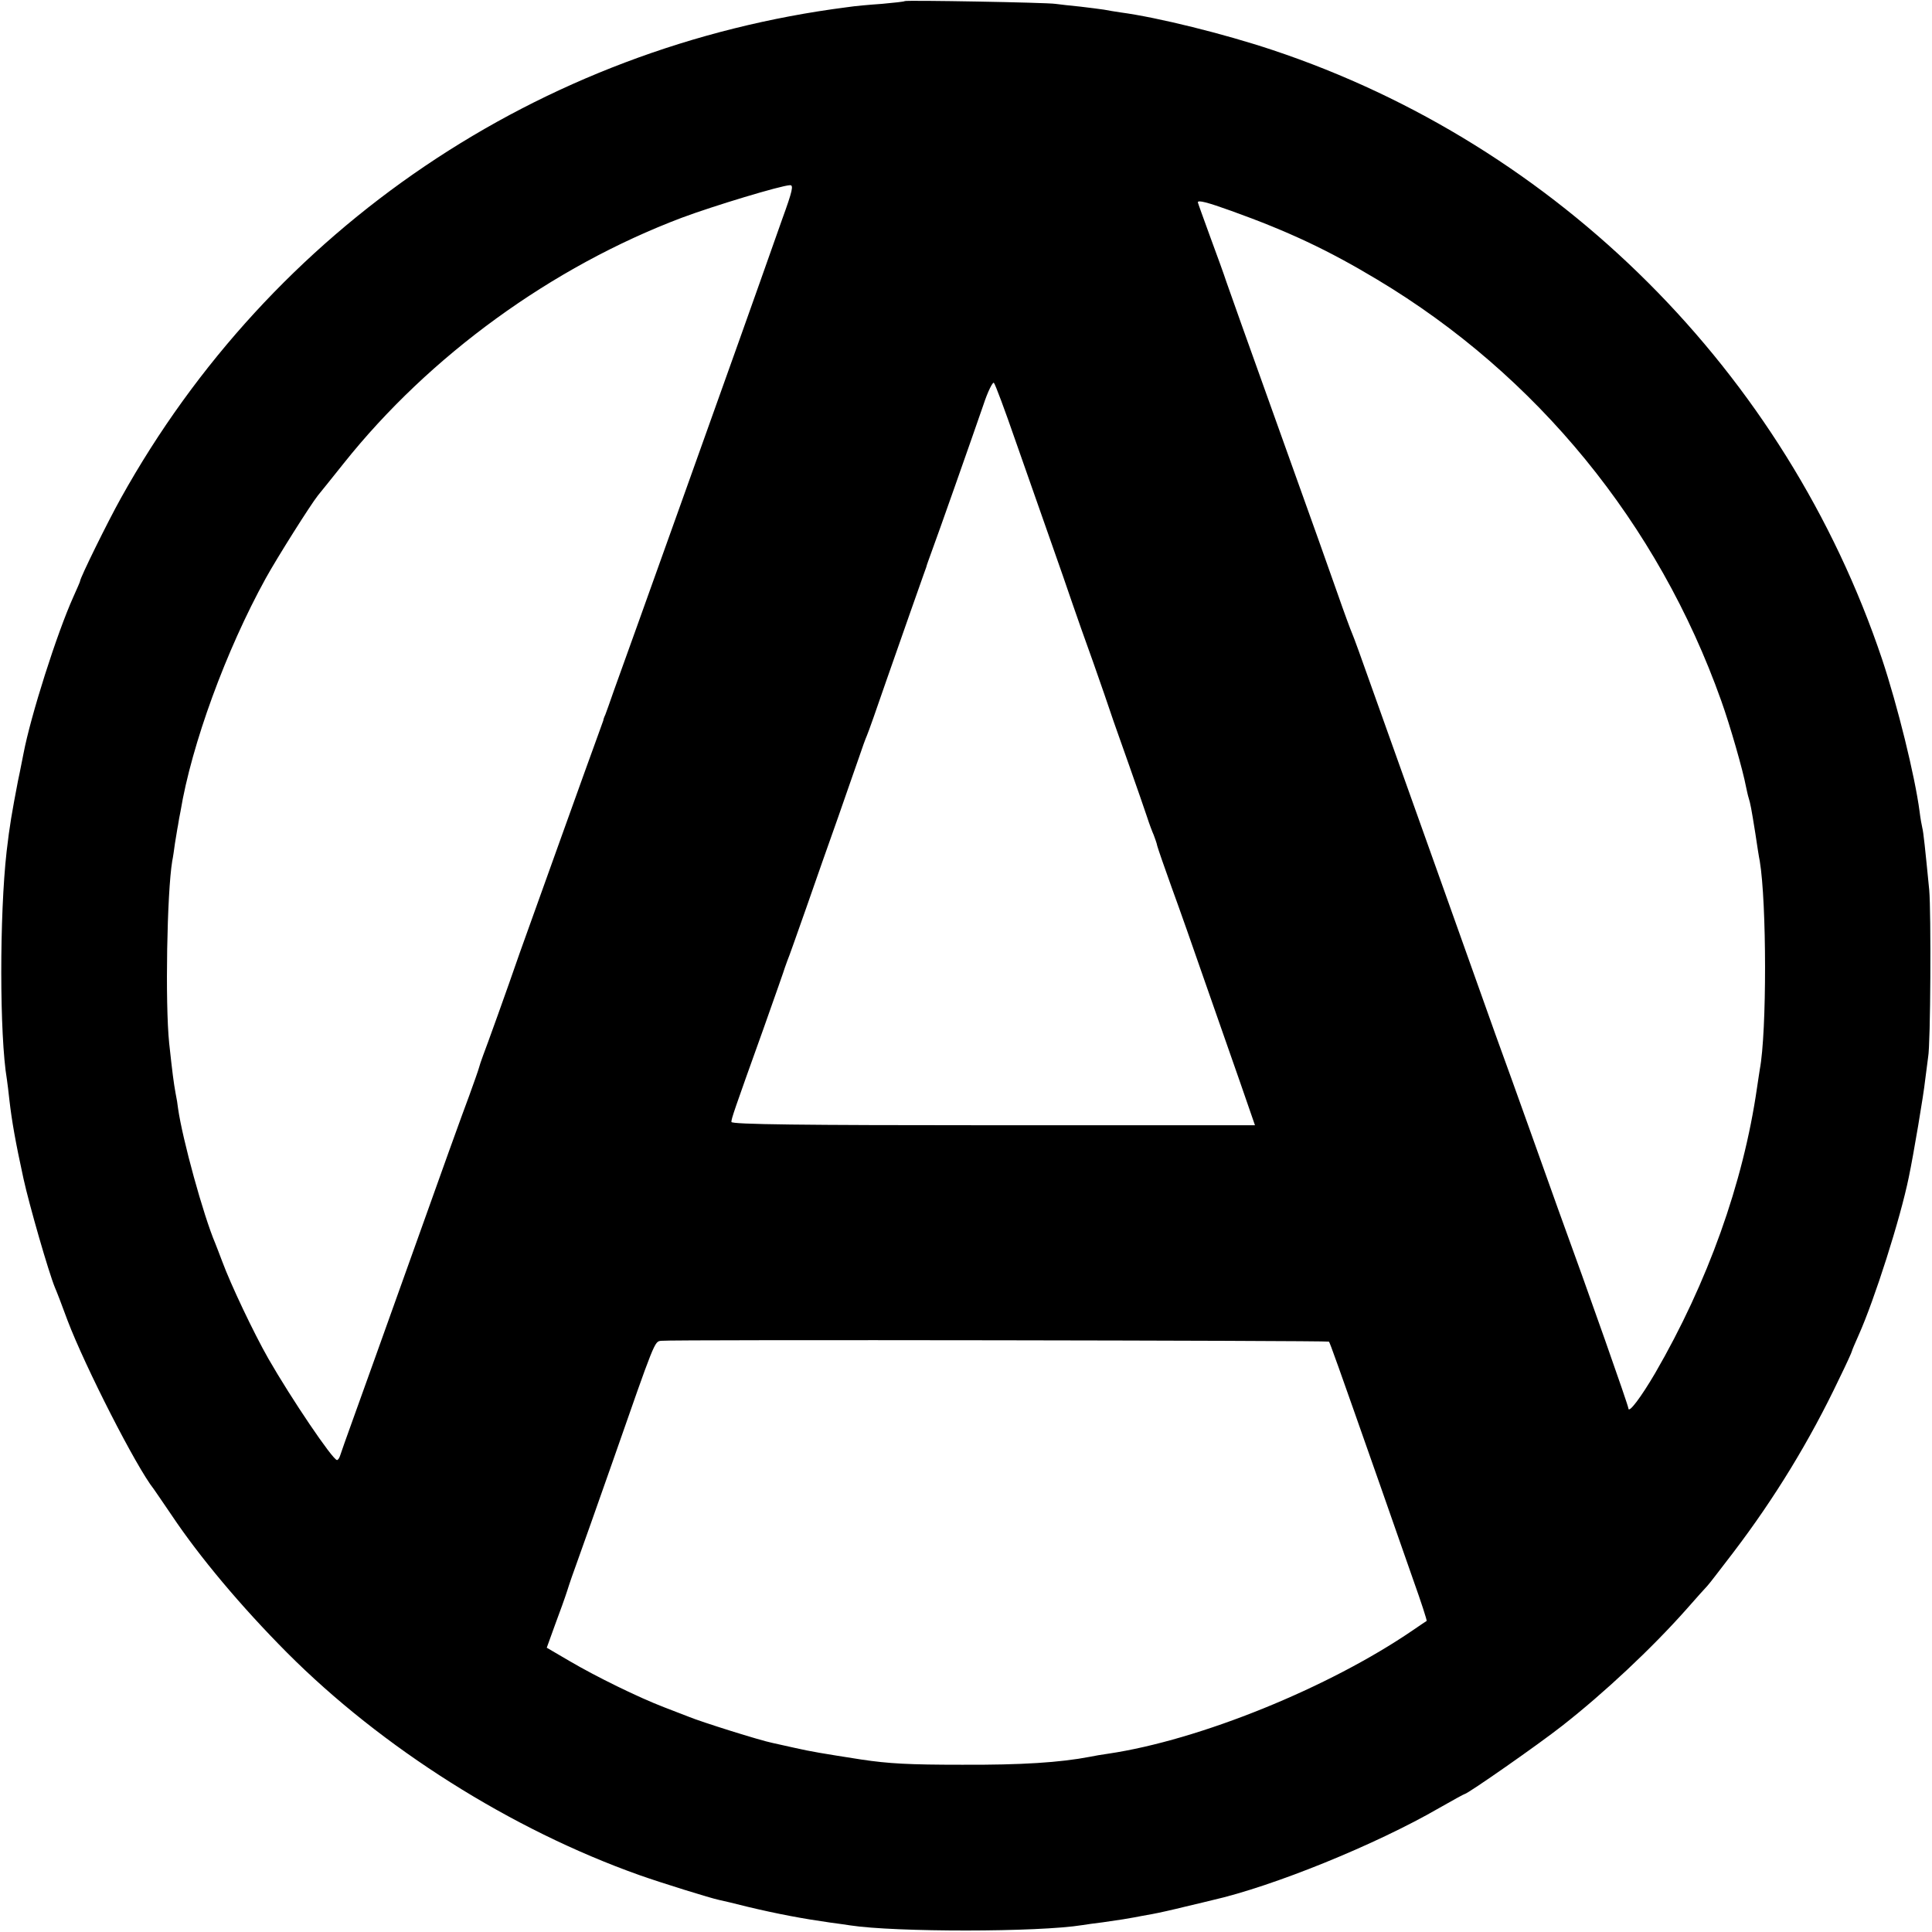
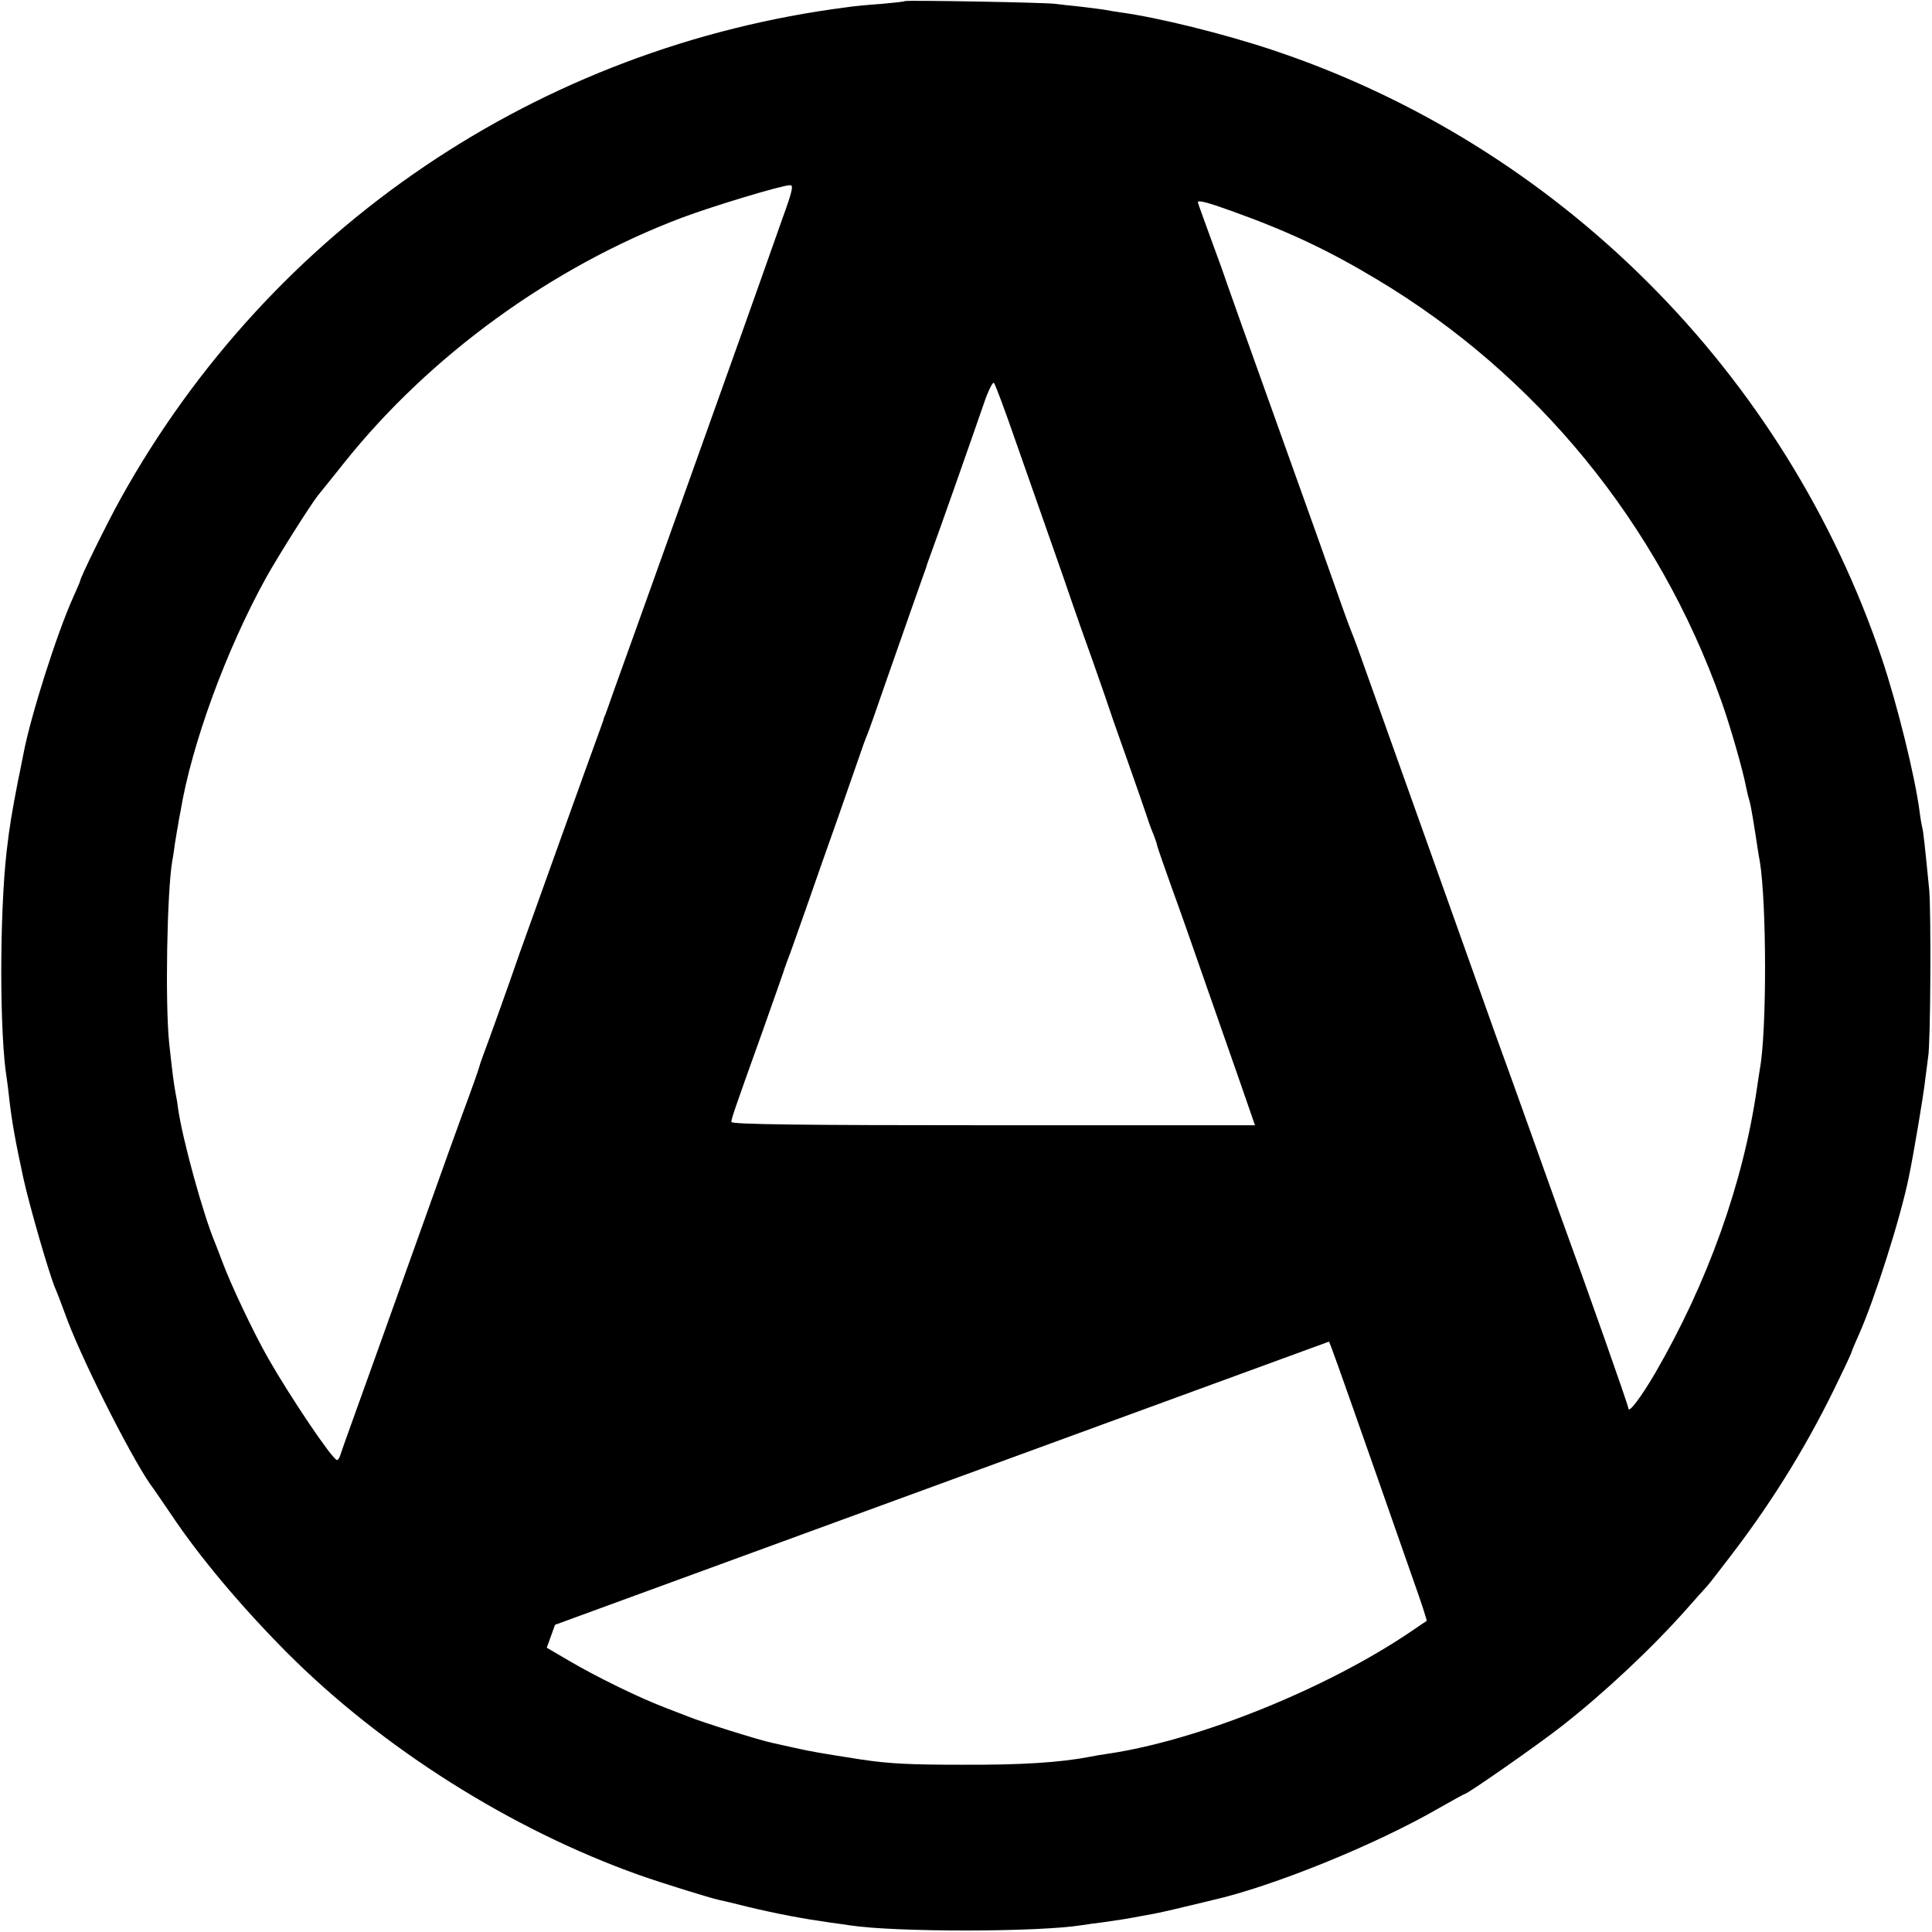
<svg xmlns="http://www.w3.org/2000/svg" version="1.0" width="700pt" height="700pt" viewBox="0 0 700 700" preserveAspectRatio="xMidYMid meet">
  <g transform="translate(0,700) scale(0.1,-0.1)" fill="#000000" stroke="none">
-     <path d="M3278 6996 c-1 -2 -39 -6 -83 -10 -44 -3 -100 -8 -125 -12 -1116 -143 -2087 -799 -2632 -1779 -48 -86 -148 -289 -148 -301 0 -2 -11 -27 -24 -56 -60 -133 -155 -432 -181 -569 -3 -13 -11 -58 -20 -99 -22 -115 -30 -160 -41 -255 -26 -230 -26 -667 1 -826 2 -13 6 -46 9 -74 9 -78 22 -152 51 -285 21 -96 91 -339 114 -395 5 -11 26 -65 46 -120 64 -168 249 -531 312 -610 4 -6 34 -49 65 -95 101 -151 251 -330 418 -498 344 -345 812 -641 1277 -806 76 -27 259 -84 289 -90 10 -2 57 -13 104 -25 109 -26 200 -43 299 -57 25 -3 57 -8 71 -10 163 -25 682 -25 842 1 13 2 46 7 73 10 71 10 87 13 115 18 14 3 43 8 65 12 22 4 76 16 120 27 44 10 87 21 96 23 221 50 593 201 823 334 49 28 91 51 93 51 10 0 268 180 353 247 152 119 324 280 450 422 36 41 70 79 76 85 6 6 48 61 94 121 150 197 277 405 383 628 26 53 47 99 47 102 0 2 11 28 24 57 57 127 151 421 182 573 17 81 54 301 59 350 4 33 9 71 11 85 9 46 11 524 4 605 -15 153 -21 210 -25 225 -2 8 -7 35 -10 60 -17 129 -80 384 -136 552 -349 1038 -1173 1862 -2209 2207 -174 58 -415 118 -550 136 -19 3 -46 7 -60 10 -13 2 -52 7 -86 11 -33 3 -74 8 -90 10 -32 5 -540 14 -546 10z m-445 -793 c-122 -346 -167 -471 -366 -1028 -118 -330 -227 -634 -242 -675 -14 -41 -29 -82 -32 -90 -4 -8 -7 -17 -7 -20 -1 -3 -9 -25 -18 -50 -21 -56 -252 -701 -284 -790 -49 -142 -123 -347 -134 -375 -6 -16 -13 -37 -15 -45 -2 -8 -18 -53 -35 -100 -18 -47 -111 -305 -207 -575 -96 -269 -193 -539 -215 -600 -22 -60 -42 -118 -45 -127 -3 -10 -8 -18 -12 -18 -16 1 -166 223 -249 368 -53 93 -136 268 -167 352 -9 25 -21 54 -25 65 -43 101 -119 377 -135 490 -1 11 -5 36 -9 55 -7 39 -11 70 -23 180 -15 146 -8 545 11 660 3 14 7 43 10 65 4 22 8 51 11 65 2 14 6 36 9 50 40 242 165 584 309 845 42 76 162 266 189 300 5 6 47 58 94 117 310 389 753 711 1224 889 115 43 360 117 392 118 14 1 10 -19 -29 -126z m1628 33 c206 -74 351 -142 529 -249 578 -346 1018 -884 1246 -1525 32 -89 79 -253 90 -312 3 -14 7 -33 10 -42 6 -20 9 -34 24 -128 6 -41 13 -86 16 -100 25 -150 26 -619 0 -755 -2 -11 -6 -41 -10 -66 -50 -347 -179 -706 -369 -1034 -51 -87 -96 -147 -97 -128 0 10 -143 416 -255 723 -13 36 -58 162 -100 280 -42 118 -99 276 -126 350 -54 152 -358 1005 -451 1265 -33 94 -64 179 -69 190 -5 11 -29 76 -53 145 -24 69 -101 285 -171 480 -181 505 -214 599 -232 650 -8 25 -35 99 -59 164 -24 66 -44 121 -44 123 0 9 35 0 121 -31z m-782 -832 c38 -109 95 -271 126 -359 31 -88 67 -191 80 -230 13 -38 47 -135 76 -215 28 -80 57 -163 64 -185 7 -22 37 -105 65 -185 28 -80 58 -165 66 -190 8 -25 19 -54 24 -65 4 -11 11 -29 13 -40 3 -11 26 -78 52 -150 26 -71 80 -224 120 -340 40 -115 98 -280 128 -366 l54 -156 -948 0 c-693 0 -949 3 -949 12 0 12 8 36 117 340 41 116 76 215 77 220 2 6 6 17 9 25 4 8 34 94 68 190 33 96 86 245 116 330 30 85 63 182 75 215 11 33 24 69 29 80 5 11 36 99 69 195 65 186 128 365 137 390 3 8 7 20 9 25 1 6 10 30 19 55 21 56 147 414 188 533 16 49 34 84 38 80 5 -5 40 -99 78 -209z m1136 -3265 c4 -5 27 -69 185 -519 37 -107 92 -262 120 -343 29 -81 51 -149 49 -150 -2 -1 -24 -16 -49 -33 -305 -209 -774 -399 -1105 -448 -22 -3 -51 -8 -65 -11 -109 -21 -249 -30 -465 -29 -192 0 -265 4 -365 19 -141 22 -183 29 -240 42 -36 8 -72 16 -81 18 -45 9 -258 76 -304 95 -11 4 -51 20 -88 34 -94 36 -247 111 -344 168 l-82 48 30 83 c17 45 37 101 44 123 7 23 24 72 38 110 14 38 71 200 127 359 153 438 151 434 175 437 33 5 2415 1 2420 -3z" />
+     <path d="M3278 6996 c-1 -2 -39 -6 -83 -10 -44 -3 -100 -8 -125 -12 -1116 -143 -2087 -799 -2632 -1779 -48 -86 -148 -289 -148 -301 0 -2 -11 -27 -24 -56 -60 -133 -155 -432 -181 -569 -3 -13 -11 -58 -20 -99 -22 -115 -30 -160 -41 -255 -26 -230 -26 -667 1 -826 2 -13 6 -46 9 -74 9 -78 22 -152 51 -285 21 -96 91 -339 114 -395 5 -11 26 -65 46 -120 64 -168 249 -531 312 -610 4 -6 34 -49 65 -95 101 -151 251 -330 418 -498 344 -345 812 -641 1277 -806 76 -27 259 -84 289 -90 10 -2 57 -13 104 -25 109 -26 200 -43 299 -57 25 -3 57 -8 71 -10 163 -25 682 -25 842 1 13 2 46 7 73 10 71 10 87 13 115 18 14 3 43 8 65 12 22 4 76 16 120 27 44 10 87 21 96 23 221 50 593 201 823 334 49 28 91 51 93 51 10 0 268 180 353 247 152 119 324 280 450 422 36 41 70 79 76 85 6 6 48 61 94 121 150 197 277 405 383 628 26 53 47 99 47 102 0 2 11 28 24 57 57 127 151 421 182 573 17 81 54 301 59 350 4 33 9 71 11 85 9 46 11 524 4 605 -15 153 -21 210 -25 225 -2 8 -7 35 -10 60 -17 129 -80 384 -136 552 -349 1038 -1173 1862 -2209 2207 -174 58 -415 118 -550 136 -19 3 -46 7 -60 10 -13 2 -52 7 -86 11 -33 3 -74 8 -90 10 -32 5 -540 14 -546 10z m-445 -793 c-122 -346 -167 -471 -366 -1028 -118 -330 -227 -634 -242 -675 -14 -41 -29 -82 -32 -90 -4 -8 -7 -17 -7 -20 -1 -3 -9 -25 -18 -50 -21 -56 -252 -701 -284 -790 -49 -142 -123 -347 -134 -375 -6 -16 -13 -37 -15 -45 -2 -8 -18 -53 -35 -100 -18 -47 -111 -305 -207 -575 -96 -269 -193 -539 -215 -600 -22 -60 -42 -118 -45 -127 -3 -10 -8 -18 -12 -18 -16 1 -166 223 -249 368 -53 93 -136 268 -167 352 -9 25 -21 54 -25 65 -43 101 -119 377 -135 490 -1 11 -5 36 -9 55 -7 39 -11 70 -23 180 -15 146 -8 545 11 660 3 14 7 43 10 65 4 22 8 51 11 65 2 14 6 36 9 50 40 242 165 584 309 845 42 76 162 266 189 300 5 6 47 58 94 117 310 389 753 711 1224 889 115 43 360 117 392 118 14 1 10 -19 -29 -126z m1628 33 c206 -74 351 -142 529 -249 578 -346 1018 -884 1246 -1525 32 -89 79 -253 90 -312 3 -14 7 -33 10 -42 6 -20 9 -34 24 -128 6 -41 13 -86 16 -100 25 -150 26 -619 0 -755 -2 -11 -6 -41 -10 -66 -50 -347 -179 -706 -369 -1034 -51 -87 -96 -147 -97 -128 0 10 -143 416 -255 723 -13 36 -58 162 -100 280 -42 118 -99 276 -126 350 -54 152 -358 1005 -451 1265 -33 94 -64 179 -69 190 -5 11 -29 76 -53 145 -24 69 -101 285 -171 480 -181 505 -214 599 -232 650 -8 25 -35 99 -59 164 -24 66 -44 121 -44 123 0 9 35 0 121 -31z m-782 -832 c38 -109 95 -271 126 -359 31 -88 67 -191 80 -230 13 -38 47 -135 76 -215 28 -80 57 -163 64 -185 7 -22 37 -105 65 -185 28 -80 58 -165 66 -190 8 -25 19 -54 24 -65 4 -11 11 -29 13 -40 3 -11 26 -78 52 -150 26 -71 80 -224 120 -340 40 -115 98 -280 128 -366 l54 -156 -948 0 c-693 0 -949 3 -949 12 0 12 8 36 117 340 41 116 76 215 77 220 2 6 6 17 9 25 4 8 34 94 68 190 33 96 86 245 116 330 30 85 63 182 75 215 11 33 24 69 29 80 5 11 36 99 69 195 65 186 128 365 137 390 3 8 7 20 9 25 1 6 10 30 19 55 21 56 147 414 188 533 16 49 34 84 38 80 5 -5 40 -99 78 -209z m1136 -3265 c4 -5 27 -69 185 -519 37 -107 92 -262 120 -343 29 -81 51 -149 49 -150 -2 -1 -24 -16 -49 -33 -305 -209 -774 -399 -1105 -448 -22 -3 -51 -8 -65 -11 -109 -21 -249 -30 -465 -29 -192 0 -265 4 -365 19 -141 22 -183 29 -240 42 -36 8 -72 16 -81 18 -45 9 -258 76 -304 95 -11 4 -51 20 -88 34 -94 36 -247 111 -344 168 l-82 48 30 83 z" />
  </g>
</svg>